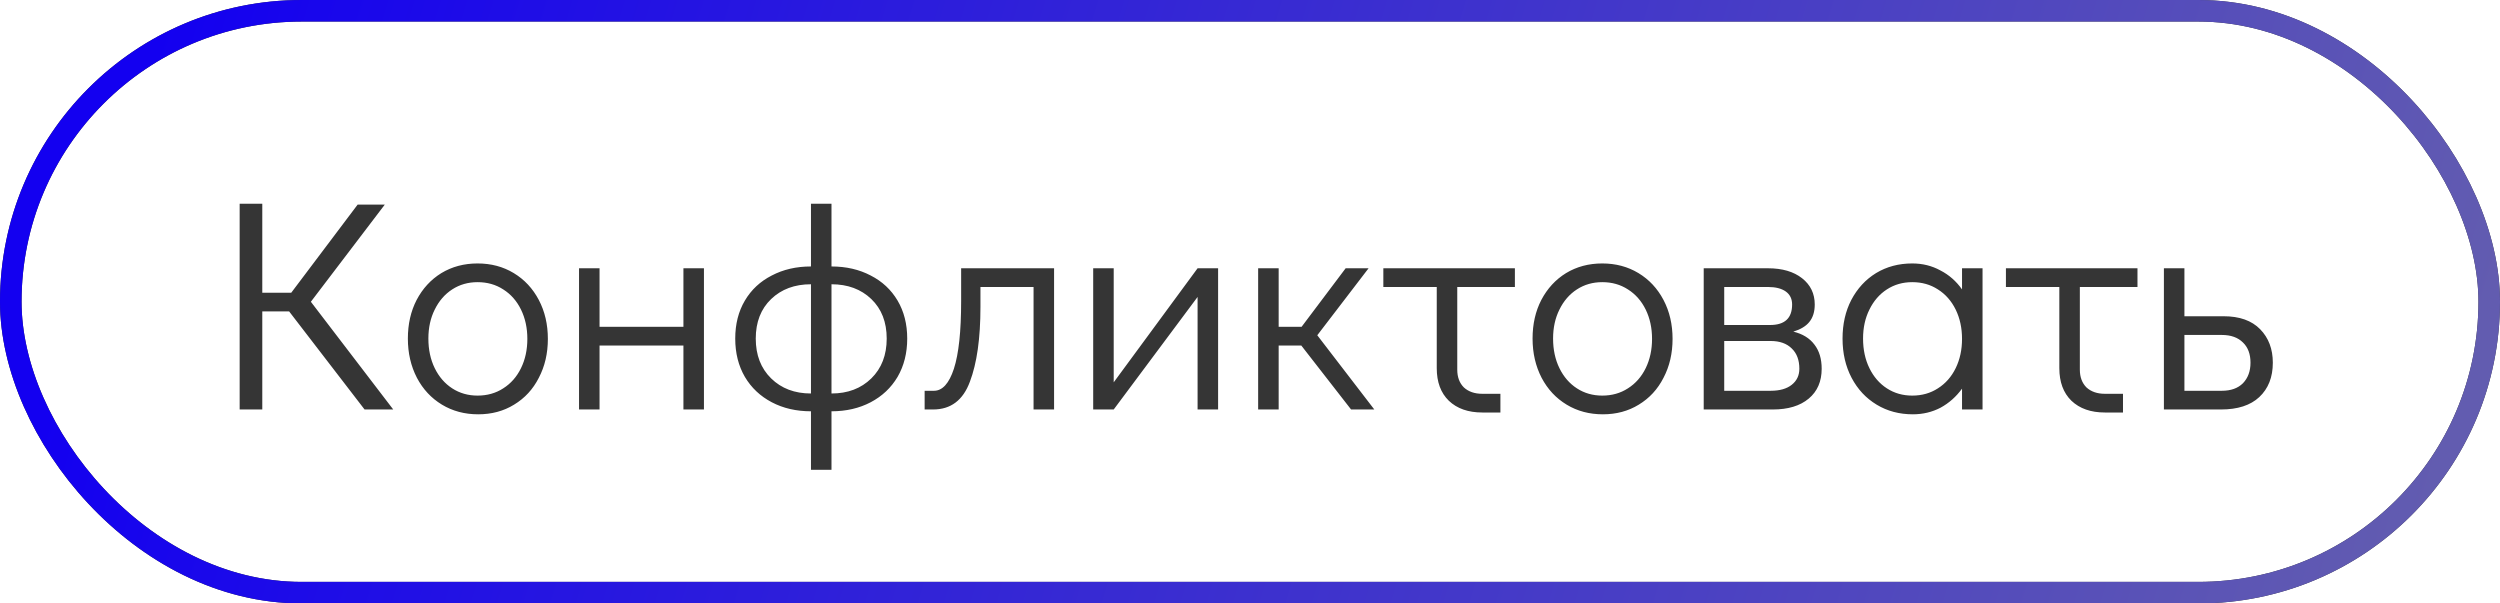
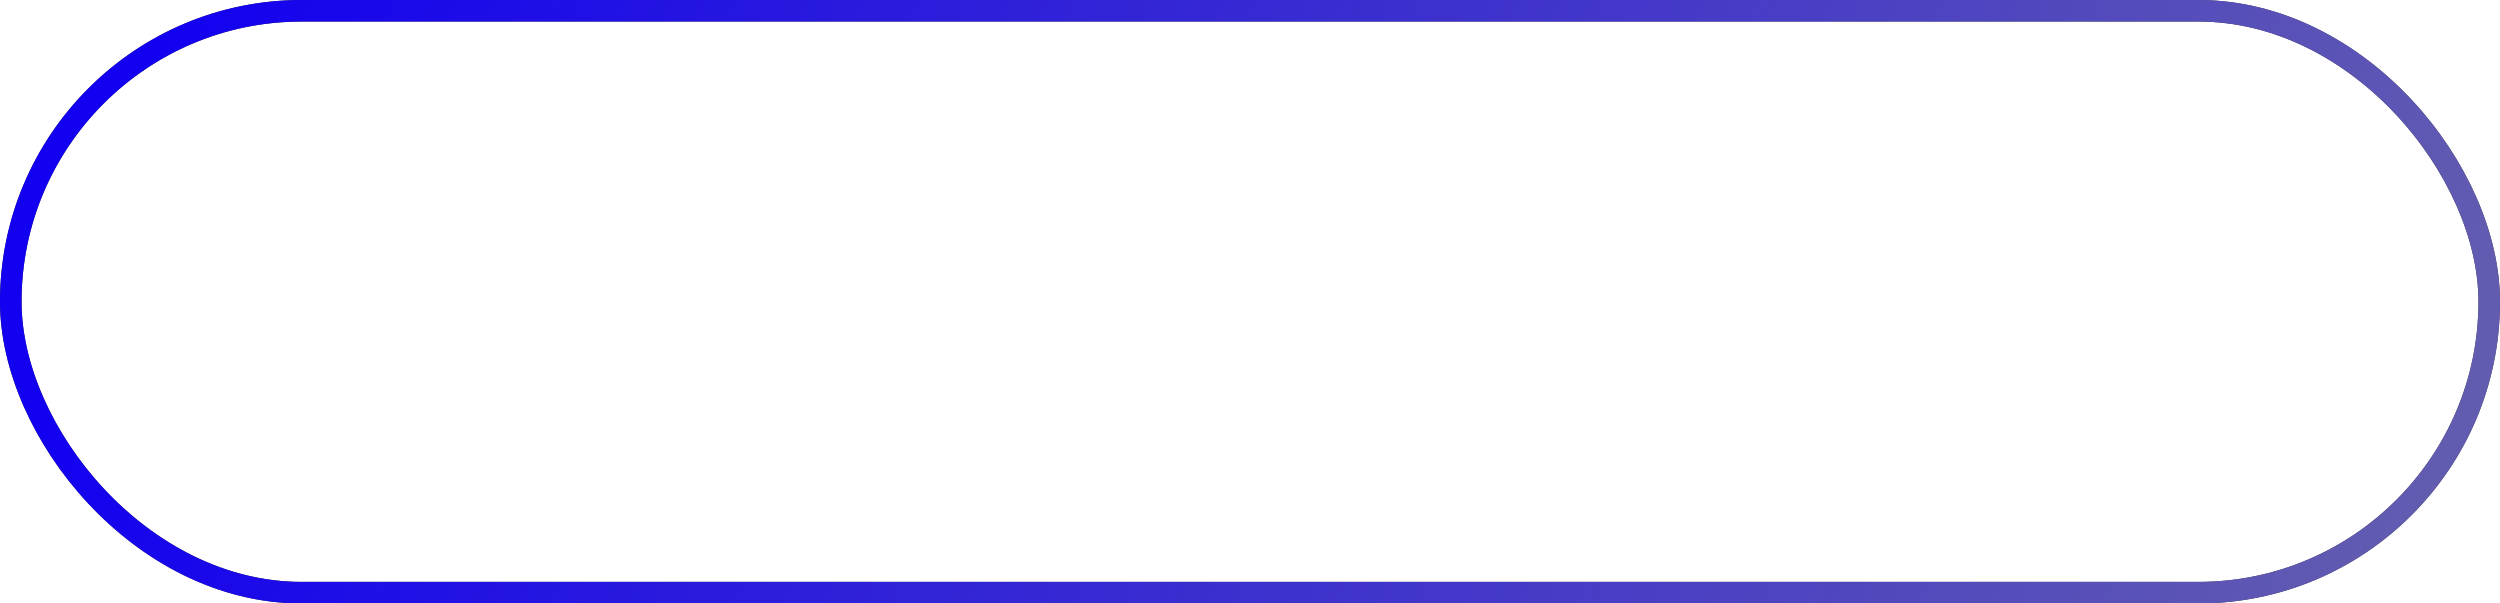
<svg xmlns="http://www.w3.org/2000/svg" width="116" height="28" viewBox="0 0 116 28" fill="none">
  <rect x="0.5" y="0.5" width="115" height="27" rx="13.5" stroke="#353535" />
  <rect x="0.5" y="0.5" width="115" height="27" rx="13.5" stroke="url(#paint0_linear_149_324)" />
-   <path d="M18.246 19H16.916L13.416 14.45H12.17V19H11.12V9.452H12.17V13.582H13.514L16.594 9.494H17.854L14.424 14.002L18.246 19ZM22.187 19.224C21.562 19.224 21.002 19.075 20.507 18.776C20.013 18.477 19.625 18.062 19.345 17.53C19.065 16.989 18.925 16.382 18.925 15.71C18.925 15.038 19.061 14.441 19.331 13.918C19.611 13.386 19.994 12.971 20.479 12.672C20.974 12.373 21.534 12.224 22.159 12.224C22.785 12.224 23.345 12.373 23.839 12.672C24.334 12.971 24.721 13.386 25.001 13.918C25.281 14.45 25.421 15.052 25.421 15.724C25.421 16.396 25.281 16.998 25.001 17.53C24.731 18.062 24.348 18.477 23.853 18.776C23.368 19.075 22.813 19.224 22.187 19.224ZM22.159 18.356C22.607 18.356 23.004 18.244 23.349 18.02C23.704 17.796 23.979 17.483 24.175 17.082C24.371 16.681 24.469 16.228 24.469 15.724C24.469 15.22 24.371 14.767 24.175 14.366C23.979 13.965 23.704 13.652 23.349 13.428C23.004 13.204 22.607 13.092 22.159 13.092C21.721 13.092 21.329 13.204 20.983 13.428C20.638 13.652 20.367 13.965 20.171 14.366C19.975 14.758 19.877 15.206 19.877 15.71C19.877 16.223 19.975 16.681 20.171 17.082C20.367 17.483 20.638 17.796 20.983 18.02C21.329 18.244 21.721 18.356 22.159 18.356ZM26.867 19V12.448H27.819V15.164H31.711V12.448H32.663V19H31.711V16.032H27.819V19H26.867ZM38.581 12.364C39.262 12.364 39.869 12.504 40.401 12.784C40.933 13.055 41.348 13.442 41.647 13.946C41.945 14.45 42.095 15.038 42.095 15.71C42.095 16.382 41.945 16.975 41.647 17.488C41.348 17.992 40.933 18.384 40.401 18.664C39.869 18.944 39.262 19.084 38.581 19.084V21.8H37.629V19.084C36.947 19.084 36.341 18.944 35.809 18.664C35.277 18.384 34.861 17.992 34.563 17.488C34.264 16.975 34.115 16.382 34.115 15.71C34.115 15.038 34.264 14.45 34.563 13.946C34.861 13.442 35.277 13.055 35.809 12.784C36.341 12.504 36.947 12.364 37.629 12.364V9.452H38.581V12.364ZM37.629 13.19C36.873 13.19 36.257 13.419 35.781 13.876C35.305 14.333 35.067 14.945 35.067 15.71C35.067 16.475 35.305 17.091 35.781 17.558C36.257 18.025 36.873 18.258 37.629 18.258V13.19ZM38.581 18.258C39.337 18.258 39.953 18.025 40.429 17.558C40.905 17.091 41.143 16.475 41.143 15.71C41.143 14.945 40.905 14.333 40.429 13.876C39.953 13.419 39.337 13.19 38.581 13.19V18.258ZM42.903 18.132H43.337C43.729 18.132 44.037 17.791 44.261 17.11C44.485 16.419 44.597 15.374 44.597 13.974V12.448H48.909V19H47.957V13.316H45.493V14.24C45.493 15.696 45.329 16.853 45.003 17.712C44.685 18.571 44.116 19 43.295 19H42.903V18.132ZM55.568 12.448H56.52V19H55.568V13.778L51.676 19H50.724V12.448H51.676V17.74L55.568 12.448ZM63.768 19H62.69L60.38 16.032H59.33V19H58.378V12.448H59.33V15.164H60.394L62.438 12.448H63.502L61.122 15.556L63.768 19ZM64.187 12.448H70.291V13.316H67.617V17.152C67.617 17.497 67.719 17.773 67.925 17.978C68.139 18.174 68.424 18.272 68.779 18.272H69.619V19.14H68.779C68.125 19.14 67.607 18.958 67.225 18.594C66.851 18.23 66.665 17.726 66.665 17.082V13.316H64.187V12.448ZM74.373 19.224C73.747 19.224 73.187 19.075 72.693 18.776C72.198 18.477 71.811 18.062 71.531 17.53C71.251 16.989 71.111 16.382 71.111 15.71C71.111 15.038 71.246 14.441 71.517 13.918C71.797 13.386 72.179 12.971 72.665 12.672C73.159 12.373 73.719 12.224 74.345 12.224C74.97 12.224 75.53 12.373 76.025 12.672C76.519 12.971 76.907 13.386 77.187 13.918C77.467 14.45 77.607 15.052 77.607 15.724C77.607 16.396 77.467 16.998 77.187 17.53C76.916 18.062 76.533 18.477 76.039 18.776C75.553 19.075 74.998 19.224 74.373 19.224ZM74.345 18.356C74.793 18.356 75.189 18.244 75.535 18.02C75.889 17.796 76.165 17.483 76.361 17.082C76.557 16.681 76.655 16.228 76.655 15.724C76.655 15.22 76.557 14.767 76.361 14.366C76.165 13.965 75.889 13.652 75.535 13.428C75.189 13.204 74.793 13.092 74.345 13.092C73.906 13.092 73.514 13.204 73.169 13.428C72.823 13.652 72.553 13.965 72.357 14.366C72.161 14.758 72.063 15.206 72.063 15.71C72.063 16.223 72.161 16.681 72.357 17.082C72.553 17.483 72.823 17.796 73.169 18.02C73.514 18.244 73.906 18.356 74.345 18.356ZM83.21 15.388C83.64 15.491 83.966 15.691 84.19 15.99C84.414 16.279 84.526 16.653 84.526 17.11C84.526 17.698 84.326 18.16 83.924 18.496C83.523 18.832 82.968 19 82.258 19H79.052V12.448H82.034C82.697 12.448 83.224 12.602 83.616 12.91C84.008 13.218 84.204 13.624 84.204 14.128C84.204 14.464 84.12 14.735 83.952 14.94C83.794 15.136 83.546 15.285 83.21 15.388ZM80.004 15.08H82.132C82.814 15.08 83.154 14.763 83.154 14.128C83.154 13.867 83.056 13.666 82.86 13.526C82.664 13.386 82.389 13.316 82.034 13.316H80.004V15.08ZM82.16 18.132C82.58 18.132 82.907 18.039 83.14 17.852C83.374 17.665 83.49 17.418 83.49 17.11C83.49 16.709 83.374 16.396 83.14 16.172C82.907 15.939 82.58 15.822 82.16 15.822H80.004V18.132H82.16ZM91.99 12.448V19H91.038V18.034C90.767 18.407 90.436 18.701 90.044 18.916C89.652 19.121 89.222 19.224 88.756 19.224C88.13 19.224 87.57 19.075 87.076 18.776C86.581 18.477 86.194 18.062 85.914 17.53C85.634 16.998 85.494 16.391 85.494 15.71C85.494 15.038 85.629 14.441 85.9 13.918C86.18 13.386 86.562 12.971 87.048 12.672C87.542 12.373 88.102 12.224 88.728 12.224C89.204 12.224 89.638 12.331 90.03 12.546C90.431 12.751 90.767 13.045 91.038 13.428V12.448H91.99ZM88.728 18.356C89.176 18.356 89.572 18.244 89.918 18.02C90.272 17.796 90.548 17.483 90.744 17.082C90.94 16.681 91.038 16.228 91.038 15.724C91.038 15.22 90.94 14.767 90.744 14.366C90.548 13.965 90.272 13.652 89.918 13.428C89.572 13.204 89.176 13.092 88.728 13.092C88.289 13.092 87.897 13.204 87.552 13.428C87.206 13.652 86.936 13.965 86.74 14.366C86.544 14.758 86.446 15.206 86.446 15.71C86.446 16.223 86.544 16.681 86.74 17.082C86.936 17.483 87.206 17.796 87.552 18.02C87.897 18.244 88.289 18.356 88.728 18.356ZM93.075 12.448H99.179V13.316H96.505V17.152C96.505 17.497 96.608 17.773 96.813 17.978C97.028 18.174 97.313 18.272 97.667 18.272H98.507V19.14H97.667C97.014 19.14 96.496 18.958 96.113 18.594C95.74 18.23 95.553 17.726 95.553 17.082V13.316H93.075V12.448ZM100.405 12.448H101.357V14.674H103.177C103.915 14.674 104.479 14.875 104.871 15.276C105.263 15.677 105.459 16.195 105.459 16.83C105.459 17.502 105.249 18.034 104.829 18.426C104.419 18.809 103.826 19 103.051 19H100.405V12.448ZM103.093 18.132C103.513 18.132 103.84 18.015 104.073 17.782C104.307 17.539 104.423 17.222 104.423 16.83C104.423 16.429 104.307 16.116 104.073 15.892C103.84 15.659 103.513 15.542 103.093 15.542H101.357V18.132H103.093Z" fill="#353535" />
  <defs>
    <linearGradient id="paint0_linear_149_324" x1="7" y1="2.188" x2="109.976" y2="33.01" gradientUnits="userSpaceOnUse">
      <stop stop-color="#1300F0" />
      <stop offset="1" stop-color="#625CB0" />
    </linearGradient>
  </defs>
</svg>